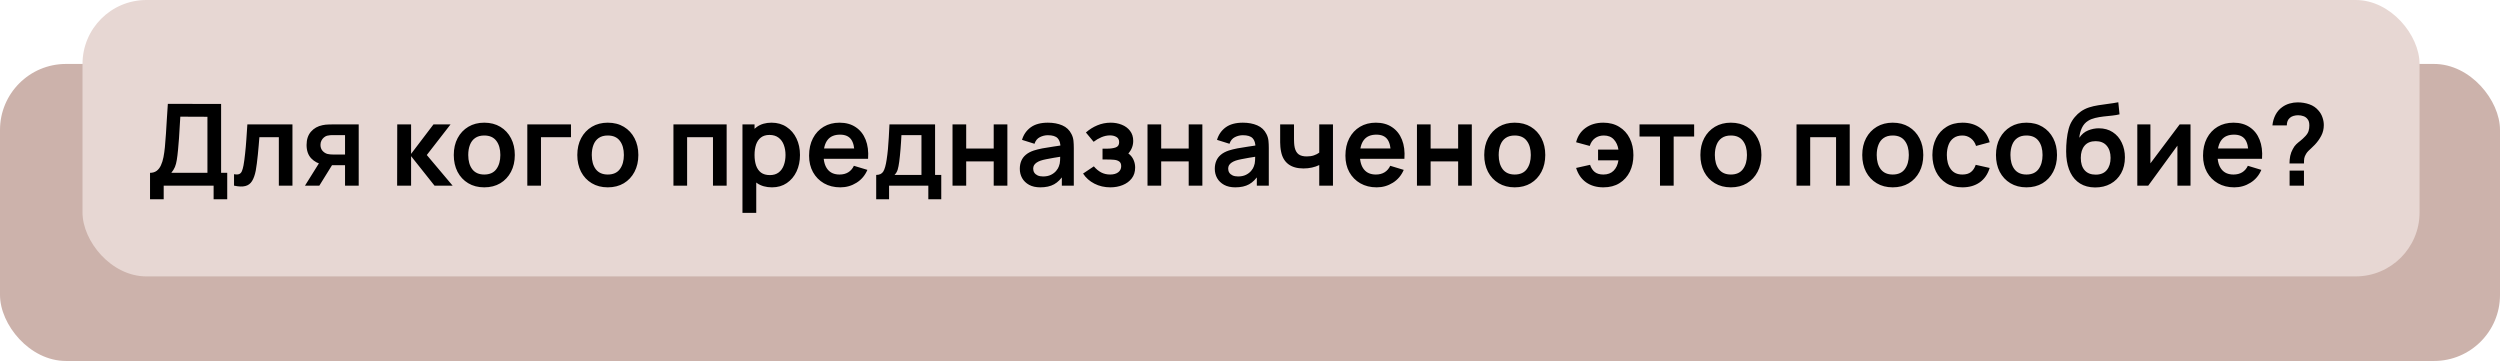
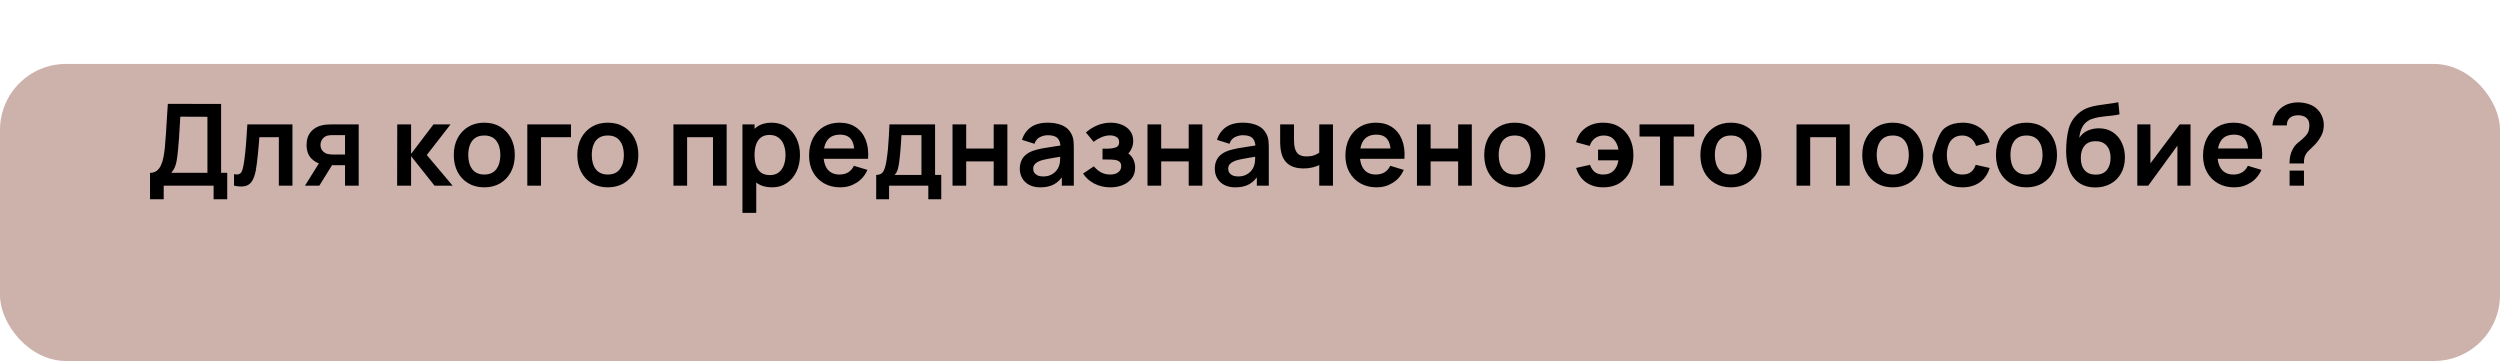
<svg xmlns="http://www.w3.org/2000/svg" width="1212" height="175" viewBox="0 0 1212 175" fill="none">
  <rect y="31" width="1212" height="144" rx="32" fill="#CCB2AB" />
-   <rect x="40" width="1133" height="134" rx="31" fill="#E7D7D3" />
-   <path d="M72.733 96.6V83.785C74.016 83.785 75.088 83.464 75.95 82.823C76.812 82.181 77.499 81.292 78.013 80.155C78.544 79.018 78.957 77.698 79.25 76.195C79.543 74.673 79.772 73.06 79.938 71.355C80.139 69.1 80.313 66.891 80.46 64.728C80.607 62.546 80.744 60.291 80.873 57.962C81.019 55.616 81.184 53.077 81.368 50.345L107.19 50.4V83.785H110.16V96.6H103.56V90H79.36V96.6H72.733ZM83.045 83.785H100.563V56.615L87.418 56.56C87.289 58.485 87.179 60.282 87.088 61.95C87.014 63.6 86.913 65.278 86.785 66.983C86.675 68.688 86.519 70.548 86.317 72.565C86.134 74.545 85.933 76.195 85.713 77.515C85.511 78.835 85.208 79.981 84.805 80.953C84.402 81.906 83.815 82.85 83.045 83.785ZM113.457 90V84.445C114.539 84.647 115.373 84.628 115.96 84.39C116.547 84.133 116.987 83.657 117.28 82.96C117.573 82.263 117.83 81.338 118.05 80.183C118.343 78.551 118.6 76.672 118.82 74.545C119.058 72.418 119.26 70.145 119.425 67.725C119.608 65.305 119.773 62.83 119.92 60.3H141.782V90H135.182V66.515H125.75C125.658 67.707 125.548 69.045 125.42 70.53C125.292 71.997 125.154 73.482 125.007 74.985C124.861 76.488 124.696 77.918 124.512 79.275C124.347 80.613 124.173 81.759 123.99 82.713C123.568 84.858 122.963 86.553 122.175 87.8C121.405 89.047 120.323 89.844 118.93 90.192C117.537 90.559 115.712 90.495 113.457 90ZM167.273 90V80.1H161.966C161.287 80.1 160.435 80.082 159.408 80.045C158.4 80.008 157.456 79.917 156.576 79.77C154.284 79.348 152.387 78.349 150.883 76.772C149.38 75.177 148.628 73.014 148.628 70.282C148.628 67.606 149.343 65.452 150.773 63.82C152.203 62.188 154.064 61.143 156.356 60.685C157.309 60.483 158.29 60.373 159.298 60.355C160.325 60.318 161.177 60.3 161.856 60.3H173.901V90H167.273ZM147.858 90L154.953 78.642H161.856L154.816 90H147.858ZM161.278 74.903H167.273V65.498H161.278C160.93 65.498 160.508 65.516 160.013 65.552C159.518 65.589 159.023 65.672 158.528 65.8C157.997 65.965 157.492 66.249 157.016 66.653C156.539 67.056 156.145 67.56 155.833 68.165C155.522 68.77 155.366 69.457 155.366 70.228C155.366 71.382 155.696 72.345 156.356 73.115C157.034 73.867 157.822 74.371 158.721 74.627C159.161 74.737 159.61 74.811 160.068 74.847C160.545 74.884 160.948 74.903 161.278 74.903ZM192.529 90L192.584 60.3H199.294V74.6L210.157 60.3H218.434L206.912 75.15L219.424 90H210.652L199.294 75.7V90H192.529ZM234.759 90.825C231.789 90.825 229.195 90.156 226.977 88.817C224.759 87.479 223.035 85.637 221.807 83.29C220.597 80.925 219.992 78.212 219.992 75.15C219.992 72.033 220.615 69.302 221.862 66.955C223.109 64.608 224.841 62.775 227.059 61.455C229.278 60.135 231.844 59.475 234.759 59.475C237.748 59.475 240.351 60.144 242.569 61.483C244.788 62.821 246.511 64.672 247.739 67.037C248.968 69.384 249.582 72.088 249.582 75.15C249.582 78.23 248.959 80.953 247.712 83.317C246.484 85.664 244.76 87.507 242.542 88.845C240.324 90.165 237.729 90.825 234.759 90.825ZM234.759 84.61C237.399 84.61 239.361 83.73 240.644 81.97C241.928 80.21 242.569 77.937 242.569 75.15C242.569 72.272 241.919 69.98 240.617 68.275C239.315 66.552 237.363 65.69 234.759 65.69C232.981 65.69 231.514 66.093 230.359 66.9C229.223 67.688 228.379 68.797 227.829 70.228C227.279 71.639 227.004 73.28 227.004 75.15C227.004 78.028 227.655 80.329 228.957 82.052C230.277 83.757 232.211 84.61 234.759 84.61ZM255.641 90V60.3H276.816V66.515H262.269V90H255.641ZM294.647 90.825C291.677 90.825 289.083 90.156 286.865 88.817C284.646 87.479 282.923 85.637 281.695 83.29C280.485 80.925 279.88 78.212 279.88 75.15C279.88 72.033 280.503 69.302 281.75 66.955C282.996 64.608 284.729 62.775 286.947 61.455C289.166 60.135 291.732 59.475 294.647 59.475C297.636 59.475 300.239 60.144 302.457 61.483C304.676 62.821 306.399 64.672 307.627 67.037C308.856 69.384 309.47 72.088 309.47 75.15C309.47 78.23 308.846 80.953 307.6 83.317C306.371 85.664 304.648 87.507 302.43 88.845C300.211 90.165 297.617 90.825 294.647 90.825ZM294.647 84.61C297.287 84.61 299.249 83.73 300.532 81.97C301.816 80.21 302.457 77.937 302.457 75.15C302.457 72.272 301.806 69.98 300.505 68.275C299.203 66.552 297.251 65.69 294.647 65.69C292.869 65.69 291.402 66.093 290.247 66.9C289.111 67.688 288.267 68.797 287.717 70.228C287.167 71.639 286.892 73.28 286.892 75.15C286.892 78.028 287.543 80.329 288.845 82.052C290.165 83.757 292.099 84.61 294.647 84.61ZM326.484 90V60.3H352.279V90H345.652V66.515H333.112V90H326.484ZM374.274 90.825C371.377 90.825 368.948 90.138 366.986 88.763C365.025 87.388 363.549 85.517 362.559 83.153C361.569 80.769 361.074 78.102 361.074 75.15C361.074 72.162 361.569 69.485 362.559 67.12C363.549 64.755 364.997 62.894 366.904 61.538C368.829 60.163 371.203 59.475 374.026 59.475C376.831 59.475 379.261 60.163 381.314 61.538C383.386 62.894 384.99 64.755 386.126 67.12C387.263 69.467 387.831 72.143 387.831 75.15C387.831 78.12 387.272 80.787 386.154 83.153C385.036 85.517 383.459 87.388 381.424 88.763C379.389 90.138 377.006 90.825 374.274 90.825ZM359.946 103.2V60.3H365.804V81.145H366.629V103.2H359.946ZM373.256 84.885C374.98 84.885 376.401 84.454 377.519 83.593C378.637 82.731 379.462 81.567 379.994 80.1C380.544 78.615 380.819 76.965 380.819 75.15C380.819 73.353 380.544 71.722 379.994 70.255C379.444 68.77 378.591 67.597 377.436 66.735C376.281 65.855 374.815 65.415 373.036 65.415C371.35 65.415 369.975 65.828 368.911 66.653C367.848 67.459 367.06 68.596 366.546 70.062C366.051 71.511 365.804 73.207 365.804 75.15C365.804 77.075 366.051 78.771 366.546 80.237C367.06 81.704 367.857 82.85 368.939 83.675C370.039 84.482 371.478 84.885 373.256 84.885ZM407.395 90.825C404.389 90.825 401.749 90.174 399.475 88.873C397.202 87.571 395.424 85.765 394.14 83.455C392.875 81.145 392.243 78.487 392.243 75.48C392.243 72.235 392.866 69.421 394.113 67.037C395.36 64.636 397.092 62.775 399.31 61.455C401.529 60.135 404.095 59.475 407.01 59.475C410.09 59.475 412.703 60.199 414.848 61.648C417.011 63.078 418.615 65.103 419.66 67.725C420.705 70.347 421.1 73.436 420.843 76.993H414.27V74.573C414.252 71.346 413.684 68.99 412.565 67.505C411.447 66.02 409.687 65.278 407.285 65.278C404.572 65.278 402.555 66.121 401.235 67.808C399.915 69.476 399.255 71.923 399.255 75.15C399.255 78.157 399.915 80.485 401.235 82.135C402.555 83.785 404.48 84.61 407.01 84.61C408.642 84.61 410.045 84.252 411.218 83.537C412.41 82.804 413.326 81.75 413.968 80.375L420.513 82.355C419.376 85.032 417.616 87.112 415.233 88.597C412.868 90.082 410.255 90.825 407.395 90.825ZM397.165 76.993V71.987H417.598V76.993H397.165ZM424.779 96.6V84.802C426.392 84.802 427.538 84.252 428.216 83.153C428.895 82.052 429.436 80.146 429.839 77.433C430.096 75.819 430.306 74.114 430.471 72.317C430.636 70.521 430.774 68.623 430.884 66.625C431.012 64.627 431.122 62.518 431.214 60.3H453.324V84.802H456.321V96.6H450.051V90H431.021V96.6H424.779ZM433.661 84.802H446.724V65.498H437.016C436.961 66.597 436.897 67.725 436.824 68.88C436.751 70.017 436.668 71.153 436.576 72.29C436.485 73.427 436.384 74.517 436.274 75.562C436.182 76.589 436.072 77.543 435.944 78.422C435.742 79.963 435.495 81.228 435.201 82.218C434.908 83.207 434.395 84.069 433.661 84.802ZM461.782 90V60.3H468.41V72.015H481.747V60.3H488.375V90H481.747V78.23H468.41V90H461.782ZM504.356 90.825C502.211 90.825 500.396 90.422 498.911 89.615C497.426 88.79 496.299 87.699 495.529 86.343C494.777 84.986 494.401 83.492 494.401 81.86C494.401 80.43 494.64 79.147 495.116 78.01C495.593 76.855 496.326 75.865 497.316 75.04C498.306 74.197 499.59 73.509 501.166 72.978C502.358 72.593 503.751 72.244 505.346 71.933C506.96 71.621 508.701 71.337 510.571 71.08C512.46 70.805 514.43 70.512 516.484 70.2L514.119 71.547C514.137 69.494 513.679 67.982 512.744 67.01C511.809 66.038 510.232 65.552 508.014 65.552C506.675 65.552 505.383 65.864 504.136 66.487C502.89 67.111 502.019 68.183 501.524 69.705L495.474 67.808C496.207 65.296 497.6 63.279 499.654 61.758C501.725 60.236 504.512 59.475 508.014 59.475C510.654 59.475 512.973 59.906 514.971 60.767C516.988 61.629 518.482 63.041 519.454 65.002C519.985 66.047 520.306 67.12 520.416 68.22C520.526 69.302 520.581 70.484 520.581 71.767V90H514.779V83.565L515.741 84.61C514.403 86.755 512.835 88.332 511.039 89.34C509.26 90.33 507.033 90.825 504.356 90.825ZM505.676 85.545C507.18 85.545 508.463 85.279 509.526 84.748C510.59 84.216 511.433 83.565 512.056 82.795C512.698 82.025 513.129 81.301 513.349 80.623C513.697 79.779 513.89 78.817 513.926 77.735C513.981 76.635 514.009 75.746 514.009 75.067L516.044 75.672C514.045 75.984 512.331 76.259 510.901 76.498C509.471 76.736 508.243 76.965 507.216 77.185C506.19 77.387 505.282 77.616 504.494 77.873C503.724 78.147 503.073 78.468 502.541 78.835C502.01 79.202 501.597 79.623 501.304 80.1C501.029 80.577 500.891 81.136 500.891 81.778C500.891 82.511 501.075 83.162 501.441 83.73C501.808 84.28 502.34 84.72 503.036 85.05C503.751 85.38 504.631 85.545 505.676 85.545ZM538.301 90.825C535.477 90.825 532.901 90.229 530.573 89.037C528.245 87.846 526.411 86.214 525.073 84.142L530.298 80.65C531.361 81.915 532.544 82.896 533.846 83.593C535.147 84.271 536.596 84.61 538.191 84.61C539.859 84.61 541.17 84.243 542.123 83.51C543.076 82.777 543.553 81.796 543.553 80.567C543.553 79.486 543.232 78.725 542.591 78.285C541.949 77.827 541.106 77.552 540.061 77.46C539.016 77.368 537.897 77.323 536.706 77.323H534.506V72.07H536.678C538.346 72.07 539.74 71.877 540.858 71.493C541.995 71.108 542.563 70.255 542.563 68.935C542.563 67.743 542.123 66.9 541.243 66.405C540.363 65.892 539.336 65.635 538.163 65.635C536.733 65.635 535.321 65.938 533.928 66.543C532.535 67.147 531.288 67.881 530.188 68.743L526.448 64.233C528.098 62.766 529.941 61.611 531.976 60.767C534.011 59.906 536.183 59.475 538.493 59.475C540.4 59.475 542.178 59.805 543.828 60.465C545.496 61.125 546.835 62.115 547.843 63.435C548.87 64.755 549.383 66.387 549.383 68.33C549.383 69.723 549.081 71.034 548.476 72.263C547.889 73.491 546.945 74.655 545.643 75.755L545.561 73.61C546.569 74.032 547.421 74.618 548.118 75.37C548.833 76.122 549.374 77.002 549.741 78.01C550.126 79.018 550.318 80.091 550.318 81.228C550.318 83.299 549.768 85.05 548.668 86.48C547.568 87.91 546.101 88.992 544.268 89.725C542.453 90.458 540.464 90.825 538.301 90.825ZM556.314 90V60.3H562.941V72.015H576.279V60.3H582.906V90H576.279V78.23H562.941V90H556.314ZM598.887 90.825C596.742 90.825 594.927 90.422 593.442 89.615C591.957 88.79 590.83 87.699 590.06 86.343C589.308 84.986 588.932 83.492 588.932 81.86C588.932 80.43 589.171 79.147 589.647 78.01C590.124 76.855 590.857 75.865 591.847 75.04C592.837 74.197 594.121 73.509 595.697 72.978C596.889 72.593 598.282 72.244 599.877 71.933C601.491 71.621 603.232 71.337 605.102 71.08C606.991 70.805 608.962 70.512 611.015 70.2L608.65 71.547C608.668 69.494 608.21 67.982 607.275 67.01C606.34 66.038 604.763 65.552 602.545 65.552C601.207 65.552 599.914 65.864 598.667 66.487C597.421 67.111 596.55 68.183 596.055 69.705L590.005 67.808C590.738 65.296 592.132 63.279 594.185 61.758C596.257 60.236 599.043 59.475 602.545 59.475C605.185 59.475 607.504 59.906 609.502 60.767C611.519 61.629 613.013 63.041 613.985 65.002C614.517 66.047 614.837 67.12 614.947 68.22C615.057 69.302 615.112 70.484 615.112 71.767V90H609.31V83.565L610.272 84.61C608.934 86.755 607.367 88.332 605.57 89.34C603.792 90.33 601.564 90.825 598.887 90.825ZM600.207 85.545C601.711 85.545 602.994 85.279 604.057 84.748C605.121 84.216 605.964 83.565 606.587 82.795C607.229 82.025 607.66 81.301 607.88 80.623C608.228 79.779 608.421 78.817 608.457 77.735C608.512 76.635 608.54 75.746 608.54 75.067L610.575 75.672C608.577 75.984 606.862 76.259 605.432 76.498C604.002 76.736 602.774 76.965 601.747 77.185C600.721 77.387 599.813 77.616 599.025 77.873C598.255 78.147 597.604 78.468 597.072 78.835C596.541 79.202 596.128 79.623 595.835 80.1C595.56 80.577 595.422 81.136 595.422 81.778C595.422 82.511 595.606 83.162 595.972 83.73C596.339 84.28 596.871 84.72 597.567 85.05C598.282 85.38 599.162 85.545 600.207 85.545ZM639.569 90V80.017C638.543 80.531 637.369 80.934 636.049 81.228C634.748 81.521 633.382 81.668 631.952 81.668C628.89 81.668 626.443 80.98 624.609 79.605C622.794 78.23 621.621 76.232 621.089 73.61C620.924 72.858 620.805 72.079 620.732 71.272C620.677 70.448 620.64 69.705 620.622 69.045C620.622 68.367 620.622 67.853 620.622 67.505V60.3H627.332V67.505C627.332 67.908 627.35 68.504 627.387 69.293C627.424 70.062 627.524 70.832 627.689 71.603C628.038 73.069 628.67 74.142 629.587 74.82C630.504 75.498 631.814 75.838 633.519 75.838C634.839 75.838 636.004 75.663 637.012 75.315C638.02 74.967 638.873 74.527 639.569 73.995V60.3H646.224V90H639.569ZM667.41 90.825C664.403 90.825 661.763 90.174 659.49 88.873C657.217 87.571 655.438 85.765 654.155 83.455C652.89 81.145 652.258 78.487 652.258 75.48C652.258 72.235 652.881 69.421 654.128 67.037C655.374 64.636 657.107 62.775 659.325 61.455C661.543 60.135 664.11 59.475 667.025 59.475C670.105 59.475 672.718 60.199 674.863 61.648C677.026 63.078 678.63 65.103 679.675 67.725C680.72 70.347 681.114 73.436 680.858 76.993H674.285V74.573C674.267 71.346 673.698 68.99 672.58 67.505C671.462 66.02 669.702 65.278 667.3 65.278C664.587 65.278 662.57 66.121 661.25 67.808C659.93 69.476 659.27 71.923 659.27 75.15C659.27 78.157 659.93 80.485 661.25 82.135C662.57 83.785 664.495 84.61 667.025 84.61C668.657 84.61 670.059 84.252 671.233 83.537C672.424 82.804 673.341 81.75 673.983 80.375L680.528 82.355C679.391 85.032 677.631 87.112 675.248 88.597C672.883 90.082 670.27 90.825 667.41 90.825ZM657.18 76.993V71.987H677.613V76.993H657.18ZM686.939 90V60.3H693.566V72.015H706.904V60.3H713.531V90H706.904V78.23H693.566V90H686.939ZM734.325 90.825C731.355 90.825 728.761 90.156 726.542 88.817C724.324 87.479 722.601 85.637 721.372 83.29C720.162 80.925 719.557 78.212 719.557 75.15C719.557 72.033 720.181 69.302 721.427 66.955C722.674 64.608 724.407 62.775 726.625 61.455C728.843 60.135 731.41 59.475 734.325 59.475C737.313 59.475 739.917 60.144 742.135 61.483C744.353 62.821 746.077 64.672 747.305 67.037C748.533 69.384 749.147 72.088 749.147 75.15C749.147 78.23 748.524 80.953 747.277 83.317C746.049 85.664 744.326 87.507 742.107 88.845C739.889 90.165 737.295 90.825 734.325 90.825ZM734.325 84.61C736.965 84.61 738.927 83.73 740.21 81.97C741.493 80.21 742.135 77.937 742.135 75.15C742.135 72.272 741.484 69.98 740.182 68.275C738.881 66.552 736.928 65.69 734.325 65.69C732.547 65.69 731.08 66.093 729.925 66.9C728.788 67.688 727.945 68.797 727.395 70.228C726.845 71.639 726.57 73.28 726.57 75.15C726.57 78.028 727.221 80.329 728.522 82.052C729.842 83.757 731.777 84.61 734.325 84.61ZM777.327 90.825C774.027 90.825 771.231 90.018 768.94 88.405C766.648 86.773 765.035 84.445 764.1 81.42L770.865 79.907C771.378 81.429 772.139 82.593 773.147 83.4C774.174 84.207 775.567 84.61 777.327 84.61C779.417 84.61 781.076 83.987 782.305 82.74C783.533 81.493 784.303 79.825 784.615 77.735H774.742V72.537H784.615C784.321 70.558 783.588 68.926 782.415 67.642C781.241 66.341 779.61 65.69 777.52 65.69C775.906 65.69 774.495 66.121 773.285 66.983C772.093 67.844 771.231 69.1 770.7 70.75L764.1 68.963C764.815 66.029 766.336 63.719 768.665 62.032C771.011 60.328 773.881 59.475 777.272 59.475C780.261 59.475 782.846 60.153 785.027 61.51C787.227 62.848 788.914 64.7 790.087 67.065C791.279 69.43 791.875 72.143 791.875 75.205C791.875 78.193 791.297 80.87 790.142 83.235C788.987 85.582 787.319 87.433 785.137 88.79C782.974 90.147 780.371 90.825 777.327 90.825ZM804.768 90V66.185H794.841V60.3H821.323V66.185H811.396V90H804.768ZM839.115 90.825C836.145 90.825 833.551 90.156 831.332 88.817C829.114 87.479 827.391 85.637 826.162 83.29C824.952 80.925 824.347 78.212 824.347 75.15C824.347 72.033 824.971 69.302 826.217 66.955C827.464 64.608 829.197 62.775 831.415 61.455C833.633 60.135 836.2 59.475 839.115 59.475C842.103 59.475 844.707 60.144 846.925 61.483C849.143 62.821 850.867 64.672 852.095 67.037C853.323 69.384 853.937 72.088 853.937 75.15C853.937 78.23 853.314 80.953 852.067 83.317C850.839 85.664 849.116 87.507 846.897 88.845C844.679 90.165 842.085 90.825 839.115 90.825ZM839.115 84.61C841.755 84.61 843.717 83.73 845 81.97C846.283 80.21 846.925 77.937 846.925 75.15C846.925 72.272 846.274 69.98 844.972 68.275C843.671 66.552 841.718 65.69 839.115 65.69C837.337 65.69 835.87 66.093 834.715 66.9C833.578 67.688 832.735 68.797 832.185 70.228C831.635 71.639 831.36 73.28 831.36 75.15C831.36 78.028 832.011 80.329 833.312 82.052C834.632 83.757 836.567 84.61 839.115 84.61ZM870.952 90V60.3H896.747V90H890.12V66.515H877.58V90H870.952ZM917.587 90.825C914.617 90.825 912.022 90.156 909.804 88.817C907.586 87.479 905.862 85.637 904.634 83.29C903.424 80.925 902.819 78.212 902.819 75.15C902.819 72.033 903.442 69.302 904.689 66.955C905.936 64.608 907.668 62.775 909.887 61.455C912.105 60.135 914.672 59.475 917.587 59.475C920.575 59.475 923.178 60.144 925.397 61.483C927.615 62.821 929.338 64.672 930.567 67.037C931.795 69.384 932.409 72.088 932.409 75.15C932.409 78.23 931.786 80.953 930.539 83.317C929.311 85.664 927.587 87.507 925.369 88.845C923.151 90.165 920.557 90.825 917.587 90.825ZM917.587 84.61C920.227 84.61 922.188 83.73 923.472 81.97C924.755 80.21 925.397 77.937 925.397 75.15C925.397 72.272 924.746 69.98 923.444 68.275C922.142 66.552 920.19 65.69 917.587 65.69C915.808 65.69 914.342 66.093 913.187 66.9C912.05 67.688 911.207 68.797 910.657 70.228C910.107 71.639 909.832 73.28 909.832 75.15C909.832 78.028 910.482 80.329 911.784 82.052C913.104 83.757 915.038 84.61 917.587 84.61ZM951.366 90.825C948.304 90.825 945.691 90.147 943.528 88.79C941.365 87.415 939.706 85.545 938.551 83.18C937.414 80.815 936.836 78.138 936.818 75.15C936.836 72.107 937.432 69.412 938.606 67.065C939.797 64.7 941.484 62.848 943.666 61.51C945.847 60.153 948.441 59.475 951.448 59.475C954.821 59.475 957.672 60.328 960.001 62.032C962.347 63.719 963.878 66.029 964.593 68.963L957.993 70.75C957.48 69.155 956.627 67.918 955.436 67.037C954.244 66.139 952.887 65.69 951.366 65.69C949.642 65.69 948.221 66.103 947.103 66.927C945.985 67.734 945.16 68.853 944.628 70.282C944.096 71.713 943.831 73.335 943.831 75.15C943.831 77.973 944.463 80.256 945.728 81.998C946.993 83.739 948.872 84.61 951.366 84.61C953.126 84.61 954.51 84.207 955.518 83.4C956.545 82.593 957.315 81.429 957.828 79.907L964.593 81.42C963.676 84.445 962.072 86.773 959.781 88.405C957.489 90.018 954.684 90.825 951.366 90.825ZM982.416 90.825C979.446 90.825 976.852 90.156 974.633 88.817C972.415 87.479 970.692 85.637 969.463 83.29C968.253 80.925 967.648 78.212 967.648 75.15C967.648 72.033 968.272 69.302 969.518 66.955C970.765 64.608 972.497 62.775 974.716 61.455C976.934 60.135 979.501 59.475 982.416 59.475C985.404 59.475 988.007 60.144 990.226 61.483C992.444 62.821 994.167 64.672 995.396 67.037C996.624 69.384 997.238 72.088 997.238 75.15C997.238 78.23 996.615 80.953 995.368 83.317C994.14 85.664 992.417 87.507 990.198 88.845C987.98 90.165 985.386 90.825 982.416 90.825ZM982.416 84.61C985.056 84.61 987.017 83.73 988.301 81.97C989.584 80.21 990.226 77.937 990.226 75.15C990.226 72.272 989.575 69.98 988.273 68.275C986.972 66.552 985.019 65.69 982.416 65.69C980.637 65.69 979.171 66.093 978.016 66.9C976.879 67.688 976.036 68.797 975.486 70.228C974.936 71.639 974.661 73.28 974.661 75.15C974.661 78.028 975.312 80.329 976.613 82.052C977.933 83.757 979.867 84.61 982.416 84.61ZM1015.64 90.88C1012.82 90.843 1010.42 90.211 1008.44 88.983C1006.46 87.754 1004.91 86.022 1003.79 83.785C1002.67 81.548 1002 78.908 1001.76 75.865C1001.65 74.307 1001.64 72.565 1001.73 70.64C1001.82 68.715 1002.02 66.836 1002.33 65.002C1002.65 63.169 1003.08 61.611 1003.63 60.328C1004.2 59.044 1004.94 57.862 1005.85 56.78C1006.77 55.68 1007.76 54.763 1008.82 54.03C1010.03 53.187 1011.35 52.536 1012.76 52.078C1014.19 51.619 1015.68 51.271 1017.24 51.032C1018.8 50.776 1020.4 50.547 1022.05 50.345C1023.7 50.143 1025.33 49.887 1026.95 49.575L1027.55 55.432C1026.53 55.689 1025.33 55.891 1023.98 56.038C1022.64 56.166 1021.25 56.312 1019.8 56.477C1018.37 56.642 1017 56.881 1015.7 57.193C1014.4 57.504 1013.27 57.962 1012.32 58.568C1011 59.374 1009.99 60.529 1009.29 62.032C1008.6 63.536 1008.18 65.122 1008.05 66.79C1009.19 65.103 1010.6 63.921 1012.29 63.242C1013.99 62.546 1015.72 62.197 1017.46 62.197C1020.1 62.197 1022.36 62.821 1024.25 64.067C1026.16 65.314 1027.62 67.01 1028.62 69.155C1029.65 71.282 1030.16 73.656 1030.16 76.278C1030.16 79.211 1029.55 81.778 1028.32 83.978C1027.09 86.177 1025.39 87.882 1023.21 89.093C1021.03 90.302 1018.5 90.898 1015.64 90.88ZM1015.97 84.665C1018.36 84.665 1020.15 83.932 1021.36 82.465C1022.59 80.98 1023.21 79.009 1023.21 76.552C1023.21 74.041 1022.57 72.061 1021.31 70.612C1020.06 69.164 1018.28 68.44 1015.97 68.44C1013.63 68.44 1011.84 69.164 1010.61 70.612C1009.38 72.061 1008.77 74.041 1008.77 76.552C1008.77 79.119 1009.39 81.118 1010.64 82.547C1011.89 83.959 1013.66 84.665 1015.97 84.665ZM1061.96 60.3V90H1055.61V70.612L1041.47 90H1036.17V60.3H1042.52V79.192L1056.71 60.3H1061.96ZM1083.19 90.825C1080.18 90.825 1077.54 90.174 1075.27 88.873C1072.99 87.571 1071.21 85.765 1069.93 83.455C1068.67 81.145 1068.03 78.487 1068.03 75.48C1068.03 72.235 1068.66 69.421 1069.9 67.037C1071.15 64.636 1072.88 62.775 1075.1 61.455C1077.32 60.135 1079.89 59.475 1082.8 59.475C1085.88 59.475 1088.49 60.199 1090.64 61.648C1092.8 63.078 1094.41 65.103 1095.45 67.725C1096.5 70.347 1096.89 73.436 1096.63 76.993H1090.06V74.573C1090.04 71.346 1089.47 68.99 1088.36 67.505C1087.24 66.02 1085.48 65.278 1083.08 65.278C1080.36 65.278 1078.35 66.121 1077.03 67.808C1075.71 69.476 1075.05 71.923 1075.05 75.15C1075.05 78.157 1075.71 80.485 1077.03 82.135C1078.35 83.785 1080.27 84.61 1082.8 84.61C1084.43 84.61 1085.84 84.252 1087.01 83.537C1088.2 82.804 1089.12 81.75 1089.76 80.375L1096.3 82.355C1095.17 85.032 1093.41 87.112 1091.02 88.597C1088.66 90.082 1086.05 90.825 1083.19 90.825ZM1072.96 76.993V71.987H1093.39V76.993H1072.96ZM1109.95 79.248C1109.95 77.983 1110.07 76.763 1110.3 75.59C1110.56 74.398 1110.97 73.298 1111.54 72.29C1112.04 71.318 1112.59 70.548 1113.19 69.98C1113.8 69.393 1114.48 68.816 1115.23 68.248C1115.98 67.661 1116.81 66.882 1117.73 65.91C1118.48 65.085 1118.98 64.269 1119.21 63.462C1119.45 62.638 1119.57 61.758 1119.57 60.822C1119.57 60.218 1119.51 59.649 1119.38 59.117C1119.25 58.586 1119.02 58.127 1118.69 57.742C1118.18 57.064 1117.52 56.587 1116.71 56.312C1115.91 56.019 1115.04 55.873 1114.13 55.873C1113.38 55.873 1112.65 55.973 1111.95 56.175C1111.28 56.358 1110.7 56.652 1110.22 57.055C1109.67 57.495 1109.27 58.036 1109.01 58.678C1108.76 59.319 1108.64 60.025 1108.65 60.795H1101.67C1101.85 58.962 1102.35 57.266 1103.15 55.708C1103.98 54.131 1105.06 52.875 1106.4 51.94C1107.44 51.17 1108.62 50.593 1109.92 50.208C1111.24 49.822 1112.56 49.63 1113.88 49.63C1115.9 49.63 1117.79 49.942 1119.57 50.565C1121.37 51.188 1122.86 52.215 1124.05 53.645C1124.88 54.58 1125.5 55.662 1125.92 56.89C1126.36 58.118 1126.58 59.365 1126.58 60.63C1126.58 62.518 1126.17 64.242 1125.35 65.8C1124.54 67.358 1123.51 68.797 1122.27 70.118C1121.68 70.741 1121.12 71.291 1120.59 71.767C1120.06 72.244 1119.56 72.712 1119.1 73.17C1118.66 73.61 1118.3 74.078 1118 74.573C1117.49 75.434 1117.19 76.168 1117.1 76.772C1117.01 77.359 1116.96 78.184 1116.96 79.248H1109.95ZM1110 90V82.713H1116.96V90H1110Z" fill="black" />
+   <path d="M72.733 96.6V83.785C74.016 83.785 75.088 83.464 75.95 82.823C76.812 82.181 77.499 81.292 78.013 80.155C78.544 79.018 78.957 77.698 79.25 76.195C79.543 74.673 79.772 73.06 79.938 71.355C80.139 69.1 80.313 66.891 80.46 64.728C80.607 62.546 80.744 60.291 80.873 57.962C81.019 55.616 81.184 53.077 81.368 50.345L107.19 50.4V83.785H110.16V96.6H103.56V90H79.36V96.6H72.733ZM83.045 83.785H100.563V56.615L87.418 56.56C87.289 58.485 87.179 60.282 87.088 61.95C87.014 63.6 86.913 65.278 86.785 66.983C86.675 68.688 86.519 70.548 86.317 72.565C86.134 74.545 85.933 76.195 85.713 77.515C85.511 78.835 85.208 79.981 84.805 80.953C84.402 81.906 83.815 82.85 83.045 83.785ZM113.457 90V84.445C114.539 84.647 115.373 84.628 115.96 84.39C116.547 84.133 116.987 83.657 117.28 82.96C117.573 82.263 117.83 81.338 118.05 80.183C118.343 78.551 118.6 76.672 118.82 74.545C119.058 72.418 119.26 70.145 119.425 67.725C119.608 65.305 119.773 62.83 119.92 60.3H141.782V90H135.182V66.515H125.75C125.658 67.707 125.548 69.045 125.42 70.53C125.292 71.997 125.154 73.482 125.007 74.985C124.861 76.488 124.696 77.918 124.512 79.275C124.347 80.613 124.173 81.759 123.99 82.713C123.568 84.858 122.963 86.553 122.175 87.8C121.405 89.047 120.323 89.844 118.93 90.192C117.537 90.559 115.712 90.495 113.457 90ZM167.273 90V80.1H161.966C161.287 80.1 160.435 80.082 159.408 80.045C158.4 80.008 157.456 79.917 156.576 79.77C154.284 79.348 152.387 78.349 150.883 76.772C149.38 75.177 148.628 73.014 148.628 70.282C148.628 67.606 149.343 65.452 150.773 63.82C152.203 62.188 154.064 61.143 156.356 60.685C157.309 60.483 158.29 60.373 159.298 60.355C160.325 60.318 161.177 60.3 161.856 60.3H173.901V90H167.273ZM147.858 90L154.953 78.642H161.856L154.816 90H147.858ZM161.278 74.903H167.273V65.498H161.278C160.93 65.498 160.508 65.516 160.013 65.552C159.518 65.589 159.023 65.672 158.528 65.8C157.997 65.965 157.492 66.249 157.016 66.653C156.539 67.056 156.145 67.56 155.833 68.165C155.522 68.77 155.366 69.457 155.366 70.228C155.366 71.382 155.696 72.345 156.356 73.115C157.034 73.867 157.822 74.371 158.721 74.627C159.161 74.737 159.61 74.811 160.068 74.847C160.545 74.884 160.948 74.903 161.278 74.903ZM192.529 90L192.584 60.3H199.294V74.6L210.157 60.3H218.434L206.912 75.15L219.424 90H210.652L199.294 75.7V90H192.529ZM234.759 90.825C231.789 90.825 229.195 90.156 226.977 88.817C224.759 87.479 223.035 85.637 221.807 83.29C220.597 80.925 219.992 78.212 219.992 75.15C219.992 72.033 220.615 69.302 221.862 66.955C223.109 64.608 224.841 62.775 227.059 61.455C229.278 60.135 231.844 59.475 234.759 59.475C237.748 59.475 240.351 60.144 242.569 61.483C244.788 62.821 246.511 64.672 247.739 67.037C248.968 69.384 249.582 72.088 249.582 75.15C249.582 78.23 248.959 80.953 247.712 83.317C246.484 85.664 244.76 87.507 242.542 88.845C240.324 90.165 237.729 90.825 234.759 90.825ZM234.759 84.61C237.399 84.61 239.361 83.73 240.644 81.97C241.928 80.21 242.569 77.937 242.569 75.15C242.569 72.272 241.919 69.98 240.617 68.275C239.315 66.552 237.363 65.69 234.759 65.69C232.981 65.69 231.514 66.093 230.359 66.9C229.223 67.688 228.379 68.797 227.829 70.228C227.279 71.639 227.004 73.28 227.004 75.15C227.004 78.028 227.655 80.329 228.957 82.052C230.277 83.757 232.211 84.61 234.759 84.61ZM255.641 90V60.3H276.816V66.515H262.269V90H255.641ZM294.647 90.825C291.677 90.825 289.083 90.156 286.865 88.817C284.646 87.479 282.923 85.637 281.695 83.29C280.485 80.925 279.88 78.212 279.88 75.15C279.88 72.033 280.503 69.302 281.75 66.955C282.996 64.608 284.729 62.775 286.947 61.455C289.166 60.135 291.732 59.475 294.647 59.475C297.636 59.475 300.239 60.144 302.457 61.483C304.676 62.821 306.399 64.672 307.627 67.037C308.856 69.384 309.47 72.088 309.47 75.15C309.47 78.23 308.846 80.953 307.6 83.317C306.371 85.664 304.648 87.507 302.43 88.845C300.211 90.165 297.617 90.825 294.647 90.825ZM294.647 84.61C297.287 84.61 299.249 83.73 300.532 81.97C301.816 80.21 302.457 77.937 302.457 75.15C302.457 72.272 301.806 69.98 300.505 68.275C299.203 66.552 297.251 65.69 294.647 65.69C292.869 65.69 291.402 66.093 290.247 66.9C289.111 67.688 288.267 68.797 287.717 70.228C287.167 71.639 286.892 73.28 286.892 75.15C286.892 78.028 287.543 80.329 288.845 82.052C290.165 83.757 292.099 84.61 294.647 84.61ZM326.484 90V60.3H352.279V90H345.652V66.515H333.112V90H326.484ZM374.274 90.825C371.377 90.825 368.948 90.138 366.986 88.763C365.025 87.388 363.549 85.517 362.559 83.153C361.569 80.769 361.074 78.102 361.074 75.15C361.074 72.162 361.569 69.485 362.559 67.12C363.549 64.755 364.997 62.894 366.904 61.538C368.829 60.163 371.203 59.475 374.026 59.475C376.831 59.475 379.261 60.163 381.314 61.538C383.386 62.894 384.99 64.755 386.126 67.12C387.263 69.467 387.831 72.143 387.831 75.15C387.831 78.12 387.272 80.787 386.154 83.153C385.036 85.517 383.459 87.388 381.424 88.763C379.389 90.138 377.006 90.825 374.274 90.825ZM359.946 103.2V60.3H365.804V81.145H366.629V103.2H359.946ZM373.256 84.885C374.98 84.885 376.401 84.454 377.519 83.593C378.637 82.731 379.462 81.567 379.994 80.1C380.544 78.615 380.819 76.965 380.819 75.15C380.819 73.353 380.544 71.722 379.994 70.255C379.444 68.77 378.591 67.597 377.436 66.735C376.281 65.855 374.815 65.415 373.036 65.415C371.35 65.415 369.975 65.828 368.911 66.653C367.848 67.459 367.06 68.596 366.546 70.062C366.051 71.511 365.804 73.207 365.804 75.15C365.804 77.075 366.051 78.771 366.546 80.237C367.06 81.704 367.857 82.85 368.939 83.675C370.039 84.482 371.478 84.885 373.256 84.885ZM407.395 90.825C404.389 90.825 401.749 90.174 399.475 88.873C397.202 87.571 395.424 85.765 394.14 83.455C392.875 81.145 392.243 78.487 392.243 75.48C392.243 72.235 392.866 69.421 394.113 67.037C395.36 64.636 397.092 62.775 399.31 61.455C401.529 60.135 404.095 59.475 407.01 59.475C410.09 59.475 412.703 60.199 414.848 61.648C417.011 63.078 418.615 65.103 419.66 67.725C420.705 70.347 421.1 73.436 420.843 76.993H414.27V74.573C414.252 71.346 413.684 68.99 412.565 67.505C411.447 66.02 409.687 65.278 407.285 65.278C404.572 65.278 402.555 66.121 401.235 67.808C399.915 69.476 399.255 71.923 399.255 75.15C399.255 78.157 399.915 80.485 401.235 82.135C402.555 83.785 404.48 84.61 407.01 84.61C408.642 84.61 410.045 84.252 411.218 83.537C412.41 82.804 413.326 81.75 413.968 80.375L420.513 82.355C419.376 85.032 417.616 87.112 415.233 88.597C412.868 90.082 410.255 90.825 407.395 90.825ZM397.165 76.993V71.987H417.598V76.993H397.165ZM424.779 96.6V84.802C426.392 84.802 427.538 84.252 428.216 83.153C428.895 82.052 429.436 80.146 429.839 77.433C430.096 75.819 430.306 74.114 430.471 72.317C430.636 70.521 430.774 68.623 430.884 66.625C431.012 64.627 431.122 62.518 431.214 60.3H453.324V84.802H456.321V96.6H450.051V90H431.021V96.6H424.779ZM433.661 84.802H446.724V65.498H437.016C436.961 66.597 436.897 67.725 436.824 68.88C436.751 70.017 436.668 71.153 436.576 72.29C436.485 73.427 436.384 74.517 436.274 75.562C436.182 76.589 436.072 77.543 435.944 78.422C435.742 79.963 435.495 81.228 435.201 82.218C434.908 83.207 434.395 84.069 433.661 84.802ZM461.782 90V60.3H468.41V72.015H481.747V60.3H488.375V90H481.747V78.23H468.41V90H461.782ZM504.356 90.825C502.211 90.825 500.396 90.422 498.911 89.615C497.426 88.79 496.299 87.699 495.529 86.343C494.777 84.986 494.401 83.492 494.401 81.86C494.401 80.43 494.64 79.147 495.116 78.01C495.593 76.855 496.326 75.865 497.316 75.04C498.306 74.197 499.59 73.509 501.166 72.978C502.358 72.593 503.751 72.244 505.346 71.933C506.96 71.621 508.701 71.337 510.571 71.08C512.46 70.805 514.43 70.512 516.484 70.2L514.119 71.547C514.137 69.494 513.679 67.982 512.744 67.01C511.809 66.038 510.232 65.552 508.014 65.552C506.675 65.552 505.383 65.864 504.136 66.487C502.89 67.111 502.019 68.183 501.524 69.705L495.474 67.808C496.207 65.296 497.6 63.279 499.654 61.758C501.725 60.236 504.512 59.475 508.014 59.475C510.654 59.475 512.973 59.906 514.971 60.767C516.988 61.629 518.482 63.041 519.454 65.002C519.985 66.047 520.306 67.12 520.416 68.22C520.526 69.302 520.581 70.484 520.581 71.767V90H514.779V83.565L515.741 84.61C514.403 86.755 512.835 88.332 511.039 89.34C509.26 90.33 507.033 90.825 504.356 90.825ZM505.676 85.545C507.18 85.545 508.463 85.279 509.526 84.748C510.59 84.216 511.433 83.565 512.056 82.795C512.698 82.025 513.129 81.301 513.349 80.623C513.697 79.779 513.89 78.817 513.926 77.735C513.981 76.635 514.009 75.746 514.009 75.067L516.044 75.672C514.045 75.984 512.331 76.259 510.901 76.498C509.471 76.736 508.243 76.965 507.216 77.185C506.19 77.387 505.282 77.616 504.494 77.873C503.724 78.147 503.073 78.468 502.541 78.835C502.01 79.202 501.597 79.623 501.304 80.1C501.029 80.577 500.891 81.136 500.891 81.778C500.891 82.511 501.075 83.162 501.441 83.73C501.808 84.28 502.34 84.72 503.036 85.05C503.751 85.38 504.631 85.545 505.676 85.545ZM538.301 90.825C535.477 90.825 532.901 90.229 530.573 89.037C528.245 87.846 526.411 86.214 525.073 84.142L530.298 80.65C531.361 81.915 532.544 82.896 533.846 83.593C535.147 84.271 536.596 84.61 538.191 84.61C539.859 84.61 541.17 84.243 542.123 83.51C543.076 82.777 543.553 81.796 543.553 80.567C543.553 79.486 543.232 78.725 542.591 78.285C541.949 77.827 541.106 77.552 540.061 77.46C539.016 77.368 537.897 77.323 536.706 77.323H534.506V72.07H536.678C538.346 72.07 539.74 71.877 540.858 71.493C541.995 71.108 542.563 70.255 542.563 68.935C542.563 67.743 542.123 66.9 541.243 66.405C540.363 65.892 539.336 65.635 538.163 65.635C536.733 65.635 535.321 65.938 533.928 66.543C532.535 67.147 531.288 67.881 530.188 68.743L526.448 64.233C528.098 62.766 529.941 61.611 531.976 60.767C534.011 59.906 536.183 59.475 538.493 59.475C540.4 59.475 542.178 59.805 543.828 60.465C545.496 61.125 546.835 62.115 547.843 63.435C548.87 64.755 549.383 66.387 549.383 68.33C549.383 69.723 549.081 71.034 548.476 72.263C547.889 73.491 546.945 74.655 545.643 75.755L545.561 73.61C546.569 74.032 547.421 74.618 548.118 75.37C548.833 76.122 549.374 77.002 549.741 78.01C550.126 79.018 550.318 80.091 550.318 81.228C550.318 83.299 549.768 85.05 548.668 86.48C547.568 87.91 546.101 88.992 544.268 89.725C542.453 90.458 540.464 90.825 538.301 90.825ZM556.314 90V60.3H562.941V72.015H576.279V60.3H582.906V90H576.279V78.23H562.941V90H556.314ZM598.887 90.825C596.742 90.825 594.927 90.422 593.442 89.615C591.957 88.79 590.83 87.699 590.06 86.343C589.308 84.986 588.932 83.492 588.932 81.86C588.932 80.43 589.171 79.147 589.647 78.01C590.124 76.855 590.857 75.865 591.847 75.04C592.837 74.197 594.121 73.509 595.697 72.978C596.889 72.593 598.282 72.244 599.877 71.933C601.491 71.621 603.232 71.337 605.102 71.08C606.991 70.805 608.962 70.512 611.015 70.2L608.65 71.547C608.668 69.494 608.21 67.982 607.275 67.01C606.34 66.038 604.763 65.552 602.545 65.552C601.207 65.552 599.914 65.864 598.667 66.487C597.421 67.111 596.55 68.183 596.055 69.705L590.005 67.808C590.738 65.296 592.132 63.279 594.185 61.758C596.257 60.236 599.043 59.475 602.545 59.475C605.185 59.475 607.504 59.906 609.502 60.767C611.519 61.629 613.013 63.041 613.985 65.002C614.517 66.047 614.837 67.12 614.947 68.22C615.057 69.302 615.112 70.484 615.112 71.767V90H609.31V83.565L610.272 84.61C608.934 86.755 607.367 88.332 605.57 89.34C603.792 90.33 601.564 90.825 598.887 90.825ZM600.207 85.545C601.711 85.545 602.994 85.279 604.057 84.748C605.121 84.216 605.964 83.565 606.587 82.795C607.229 82.025 607.66 81.301 607.88 80.623C608.228 79.779 608.421 78.817 608.457 77.735C608.512 76.635 608.54 75.746 608.54 75.067L610.575 75.672C608.577 75.984 606.862 76.259 605.432 76.498C604.002 76.736 602.774 76.965 601.747 77.185C600.721 77.387 599.813 77.616 599.025 77.873C598.255 78.147 597.604 78.468 597.072 78.835C596.541 79.202 596.128 79.623 595.835 80.1C595.56 80.577 595.422 81.136 595.422 81.778C595.422 82.511 595.606 83.162 595.972 83.73C596.339 84.28 596.871 84.72 597.567 85.05C598.282 85.38 599.162 85.545 600.207 85.545ZM639.569 90V80.017C638.543 80.531 637.369 80.934 636.049 81.228C634.748 81.521 633.382 81.668 631.952 81.668C628.89 81.668 626.443 80.98 624.609 79.605C622.794 78.23 621.621 76.232 621.089 73.61C620.924 72.858 620.805 72.079 620.732 71.272C620.677 70.448 620.64 69.705 620.622 69.045C620.622 68.367 620.622 67.853 620.622 67.505V60.3H627.332V67.505C627.332 67.908 627.35 68.504 627.387 69.293C627.424 70.062 627.524 70.832 627.689 71.603C628.038 73.069 628.67 74.142 629.587 74.82C630.504 75.498 631.814 75.838 633.519 75.838C634.839 75.838 636.004 75.663 637.012 75.315C638.02 74.967 638.873 74.527 639.569 73.995V60.3H646.224V90H639.569ZM667.41 90.825C664.403 90.825 661.763 90.174 659.49 88.873C657.217 87.571 655.438 85.765 654.155 83.455C652.89 81.145 652.258 78.487 652.258 75.48C652.258 72.235 652.881 69.421 654.128 67.037C655.374 64.636 657.107 62.775 659.325 61.455C661.543 60.135 664.11 59.475 667.025 59.475C670.105 59.475 672.718 60.199 674.863 61.648C677.026 63.078 678.63 65.103 679.675 67.725C680.72 70.347 681.114 73.436 680.858 76.993H674.285V74.573C674.267 71.346 673.698 68.99 672.58 67.505C671.462 66.02 669.702 65.278 667.3 65.278C664.587 65.278 662.57 66.121 661.25 67.808C659.93 69.476 659.27 71.923 659.27 75.15C659.27 78.157 659.93 80.485 661.25 82.135C662.57 83.785 664.495 84.61 667.025 84.61C668.657 84.61 670.059 84.252 671.233 83.537C672.424 82.804 673.341 81.75 673.983 80.375L680.528 82.355C679.391 85.032 677.631 87.112 675.248 88.597C672.883 90.082 670.27 90.825 667.41 90.825ZM657.18 76.993V71.987H677.613V76.993H657.18ZM686.939 90V60.3H693.566V72.015H706.904V60.3H713.531V90H706.904V78.23H693.566V90H686.939ZM734.325 90.825C731.355 90.825 728.761 90.156 726.542 88.817C724.324 87.479 722.601 85.637 721.372 83.29C720.162 80.925 719.557 78.212 719.557 75.15C719.557 72.033 720.181 69.302 721.427 66.955C722.674 64.608 724.407 62.775 726.625 61.455C728.843 60.135 731.41 59.475 734.325 59.475C737.313 59.475 739.917 60.144 742.135 61.483C744.353 62.821 746.077 64.672 747.305 67.037C748.533 69.384 749.147 72.088 749.147 75.15C749.147 78.23 748.524 80.953 747.277 83.317C746.049 85.664 744.326 87.507 742.107 88.845C739.889 90.165 737.295 90.825 734.325 90.825ZM734.325 84.61C736.965 84.61 738.927 83.73 740.21 81.97C741.493 80.21 742.135 77.937 742.135 75.15C742.135 72.272 741.484 69.98 740.182 68.275C738.881 66.552 736.928 65.69 734.325 65.69C732.547 65.69 731.08 66.093 729.925 66.9C728.788 67.688 727.945 68.797 727.395 70.228C726.845 71.639 726.57 73.28 726.57 75.15C726.57 78.028 727.221 80.329 728.522 82.052C729.842 83.757 731.777 84.61 734.325 84.61ZM777.327 90.825C774.027 90.825 771.231 90.018 768.94 88.405C766.648 86.773 765.035 84.445 764.1 81.42L770.865 79.907C771.378 81.429 772.139 82.593 773.147 83.4C774.174 84.207 775.567 84.61 777.327 84.61C779.417 84.61 781.076 83.987 782.305 82.74C783.533 81.493 784.303 79.825 784.615 77.735H774.742V72.537H784.615C784.321 70.558 783.588 68.926 782.415 67.642C781.241 66.341 779.61 65.69 777.52 65.69C775.906 65.69 774.495 66.121 773.285 66.983C772.093 67.844 771.231 69.1 770.7 70.75L764.1 68.963C764.815 66.029 766.336 63.719 768.665 62.032C771.011 60.328 773.881 59.475 777.272 59.475C780.261 59.475 782.846 60.153 785.027 61.51C787.227 62.848 788.914 64.7 790.087 67.065C791.279 69.43 791.875 72.143 791.875 75.205C791.875 78.193 791.297 80.87 790.142 83.235C788.987 85.582 787.319 87.433 785.137 88.79C782.974 90.147 780.371 90.825 777.327 90.825ZM804.768 90V66.185H794.841V60.3H821.323V66.185H811.396V90H804.768ZM839.115 90.825C836.145 90.825 833.551 90.156 831.332 88.817C829.114 87.479 827.391 85.637 826.162 83.29C824.952 80.925 824.347 78.212 824.347 75.15C824.347 72.033 824.971 69.302 826.217 66.955C827.464 64.608 829.197 62.775 831.415 61.455C833.633 60.135 836.2 59.475 839.115 59.475C842.103 59.475 844.707 60.144 846.925 61.483C849.143 62.821 850.867 64.672 852.095 67.037C853.323 69.384 853.937 72.088 853.937 75.15C853.937 78.23 853.314 80.953 852.067 83.317C850.839 85.664 849.116 87.507 846.897 88.845C844.679 90.165 842.085 90.825 839.115 90.825ZM839.115 84.61C841.755 84.61 843.717 83.73 845 81.97C846.283 80.21 846.925 77.937 846.925 75.15C846.925 72.272 846.274 69.98 844.972 68.275C843.671 66.552 841.718 65.69 839.115 65.69C837.337 65.69 835.87 66.093 834.715 66.9C833.578 67.688 832.735 68.797 832.185 70.228C831.635 71.639 831.36 73.28 831.36 75.15C831.36 78.028 832.011 80.329 833.312 82.052C834.632 83.757 836.567 84.61 839.115 84.61ZM870.952 90V60.3H896.747V90H890.12V66.515H877.58V90H870.952ZM917.587 90.825C914.617 90.825 912.022 90.156 909.804 88.817C907.586 87.479 905.862 85.637 904.634 83.29C903.424 80.925 902.819 78.212 902.819 75.15C902.819 72.033 903.442 69.302 904.689 66.955C905.936 64.608 907.668 62.775 909.887 61.455C912.105 60.135 914.672 59.475 917.587 59.475C920.575 59.475 923.178 60.144 925.397 61.483C927.615 62.821 929.338 64.672 930.567 67.037C931.795 69.384 932.409 72.088 932.409 75.15C932.409 78.23 931.786 80.953 930.539 83.317C929.311 85.664 927.587 87.507 925.369 88.845C923.151 90.165 920.557 90.825 917.587 90.825ZM917.587 84.61C920.227 84.61 922.188 83.73 923.472 81.97C924.755 80.21 925.397 77.937 925.397 75.15C925.397 72.272 924.746 69.98 923.444 68.275C922.142 66.552 920.19 65.69 917.587 65.69C915.808 65.69 914.342 66.093 913.187 66.9C912.05 67.688 911.207 68.797 910.657 70.228C910.107 71.639 909.832 73.28 909.832 75.15C909.832 78.028 910.482 80.329 911.784 82.052C913.104 83.757 915.038 84.61 917.587 84.61ZM951.366 90.825C948.304 90.825 945.691 90.147 943.528 88.79C941.365 87.415 939.706 85.545 938.551 83.18C937.414 80.815 936.836 78.138 936.818 75.15C939.797 64.7 941.484 62.848 943.666 61.51C945.847 60.153 948.441 59.475 951.448 59.475C954.821 59.475 957.672 60.328 960.001 62.032C962.347 63.719 963.878 66.029 964.593 68.963L957.993 70.75C957.48 69.155 956.627 67.918 955.436 67.037C954.244 66.139 952.887 65.69 951.366 65.69C949.642 65.69 948.221 66.103 947.103 66.927C945.985 67.734 945.16 68.853 944.628 70.282C944.096 71.713 943.831 73.335 943.831 75.15C943.831 77.973 944.463 80.256 945.728 81.998C946.993 83.739 948.872 84.61 951.366 84.61C953.126 84.61 954.51 84.207 955.518 83.4C956.545 82.593 957.315 81.429 957.828 79.907L964.593 81.42C963.676 84.445 962.072 86.773 959.781 88.405C957.489 90.018 954.684 90.825 951.366 90.825ZM982.416 90.825C979.446 90.825 976.852 90.156 974.633 88.817C972.415 87.479 970.692 85.637 969.463 83.29C968.253 80.925 967.648 78.212 967.648 75.15C967.648 72.033 968.272 69.302 969.518 66.955C970.765 64.608 972.497 62.775 974.716 61.455C976.934 60.135 979.501 59.475 982.416 59.475C985.404 59.475 988.007 60.144 990.226 61.483C992.444 62.821 994.167 64.672 995.396 67.037C996.624 69.384 997.238 72.088 997.238 75.15C997.238 78.23 996.615 80.953 995.368 83.317C994.14 85.664 992.417 87.507 990.198 88.845C987.98 90.165 985.386 90.825 982.416 90.825ZM982.416 84.61C985.056 84.61 987.017 83.73 988.301 81.97C989.584 80.21 990.226 77.937 990.226 75.15C990.226 72.272 989.575 69.98 988.273 68.275C986.972 66.552 985.019 65.69 982.416 65.69C980.637 65.69 979.171 66.093 978.016 66.9C976.879 67.688 976.036 68.797 975.486 70.228C974.936 71.639 974.661 73.28 974.661 75.15C974.661 78.028 975.312 80.329 976.613 82.052C977.933 83.757 979.867 84.61 982.416 84.61ZM1015.64 90.88C1012.82 90.843 1010.42 90.211 1008.44 88.983C1006.46 87.754 1004.91 86.022 1003.79 83.785C1002.67 81.548 1002 78.908 1001.76 75.865C1001.65 74.307 1001.64 72.565 1001.73 70.64C1001.82 68.715 1002.02 66.836 1002.33 65.002C1002.65 63.169 1003.08 61.611 1003.63 60.328C1004.2 59.044 1004.94 57.862 1005.85 56.78C1006.77 55.68 1007.76 54.763 1008.82 54.03C1010.03 53.187 1011.35 52.536 1012.76 52.078C1014.19 51.619 1015.68 51.271 1017.24 51.032C1018.8 50.776 1020.4 50.547 1022.05 50.345C1023.7 50.143 1025.33 49.887 1026.95 49.575L1027.55 55.432C1026.53 55.689 1025.33 55.891 1023.98 56.038C1022.64 56.166 1021.25 56.312 1019.8 56.477C1018.37 56.642 1017 56.881 1015.7 57.193C1014.4 57.504 1013.27 57.962 1012.32 58.568C1011 59.374 1009.99 60.529 1009.29 62.032C1008.6 63.536 1008.18 65.122 1008.05 66.79C1009.19 65.103 1010.6 63.921 1012.29 63.242C1013.99 62.546 1015.72 62.197 1017.46 62.197C1020.1 62.197 1022.36 62.821 1024.25 64.067C1026.16 65.314 1027.62 67.01 1028.62 69.155C1029.65 71.282 1030.16 73.656 1030.16 76.278C1030.16 79.211 1029.55 81.778 1028.32 83.978C1027.09 86.177 1025.39 87.882 1023.21 89.093C1021.03 90.302 1018.5 90.898 1015.64 90.88ZM1015.97 84.665C1018.36 84.665 1020.15 83.932 1021.36 82.465C1022.59 80.98 1023.21 79.009 1023.21 76.552C1023.21 74.041 1022.57 72.061 1021.31 70.612C1020.06 69.164 1018.28 68.44 1015.97 68.44C1013.63 68.44 1011.84 69.164 1010.61 70.612C1009.38 72.061 1008.77 74.041 1008.77 76.552C1008.77 79.119 1009.39 81.118 1010.64 82.547C1011.89 83.959 1013.66 84.665 1015.97 84.665ZM1061.96 60.3V90H1055.61V70.612L1041.47 90H1036.17V60.3H1042.52V79.192L1056.71 60.3H1061.96ZM1083.19 90.825C1080.18 90.825 1077.54 90.174 1075.27 88.873C1072.99 87.571 1071.21 85.765 1069.93 83.455C1068.67 81.145 1068.03 78.487 1068.03 75.48C1068.03 72.235 1068.66 69.421 1069.9 67.037C1071.15 64.636 1072.88 62.775 1075.1 61.455C1077.32 60.135 1079.89 59.475 1082.8 59.475C1085.88 59.475 1088.49 60.199 1090.64 61.648C1092.8 63.078 1094.41 65.103 1095.45 67.725C1096.5 70.347 1096.89 73.436 1096.63 76.993H1090.06V74.573C1090.04 71.346 1089.47 68.99 1088.36 67.505C1087.24 66.02 1085.48 65.278 1083.08 65.278C1080.36 65.278 1078.35 66.121 1077.03 67.808C1075.71 69.476 1075.05 71.923 1075.05 75.15C1075.05 78.157 1075.71 80.485 1077.03 82.135C1078.35 83.785 1080.27 84.61 1082.8 84.61C1084.43 84.61 1085.84 84.252 1087.01 83.537C1088.2 82.804 1089.12 81.75 1089.76 80.375L1096.3 82.355C1095.17 85.032 1093.41 87.112 1091.02 88.597C1088.66 90.082 1086.05 90.825 1083.19 90.825ZM1072.96 76.993V71.987H1093.39V76.993H1072.96ZM1109.95 79.248C1109.95 77.983 1110.07 76.763 1110.3 75.59C1110.56 74.398 1110.97 73.298 1111.54 72.29C1112.04 71.318 1112.59 70.548 1113.19 69.98C1113.8 69.393 1114.48 68.816 1115.23 68.248C1115.98 67.661 1116.81 66.882 1117.73 65.91C1118.48 65.085 1118.98 64.269 1119.21 63.462C1119.45 62.638 1119.57 61.758 1119.57 60.822C1119.57 60.218 1119.51 59.649 1119.38 59.117C1119.25 58.586 1119.02 58.127 1118.69 57.742C1118.18 57.064 1117.52 56.587 1116.71 56.312C1115.91 56.019 1115.04 55.873 1114.13 55.873C1113.38 55.873 1112.65 55.973 1111.95 56.175C1111.28 56.358 1110.7 56.652 1110.22 57.055C1109.67 57.495 1109.27 58.036 1109.01 58.678C1108.76 59.319 1108.64 60.025 1108.65 60.795H1101.67C1101.85 58.962 1102.35 57.266 1103.15 55.708C1103.98 54.131 1105.06 52.875 1106.4 51.94C1107.44 51.17 1108.62 50.593 1109.92 50.208C1111.24 49.822 1112.56 49.63 1113.88 49.63C1115.9 49.63 1117.79 49.942 1119.57 50.565C1121.37 51.188 1122.86 52.215 1124.05 53.645C1124.88 54.58 1125.5 55.662 1125.92 56.89C1126.36 58.118 1126.58 59.365 1126.58 60.63C1126.58 62.518 1126.17 64.242 1125.35 65.8C1124.54 67.358 1123.51 68.797 1122.27 70.118C1121.68 70.741 1121.12 71.291 1120.59 71.767C1120.06 72.244 1119.56 72.712 1119.1 73.17C1118.66 73.61 1118.3 74.078 1118 74.573C1117.49 75.434 1117.19 76.168 1117.1 76.772C1117.01 77.359 1116.96 78.184 1116.96 79.248H1109.95ZM1110 90V82.713H1116.96V90H1110Z" fill="black" />
</svg>